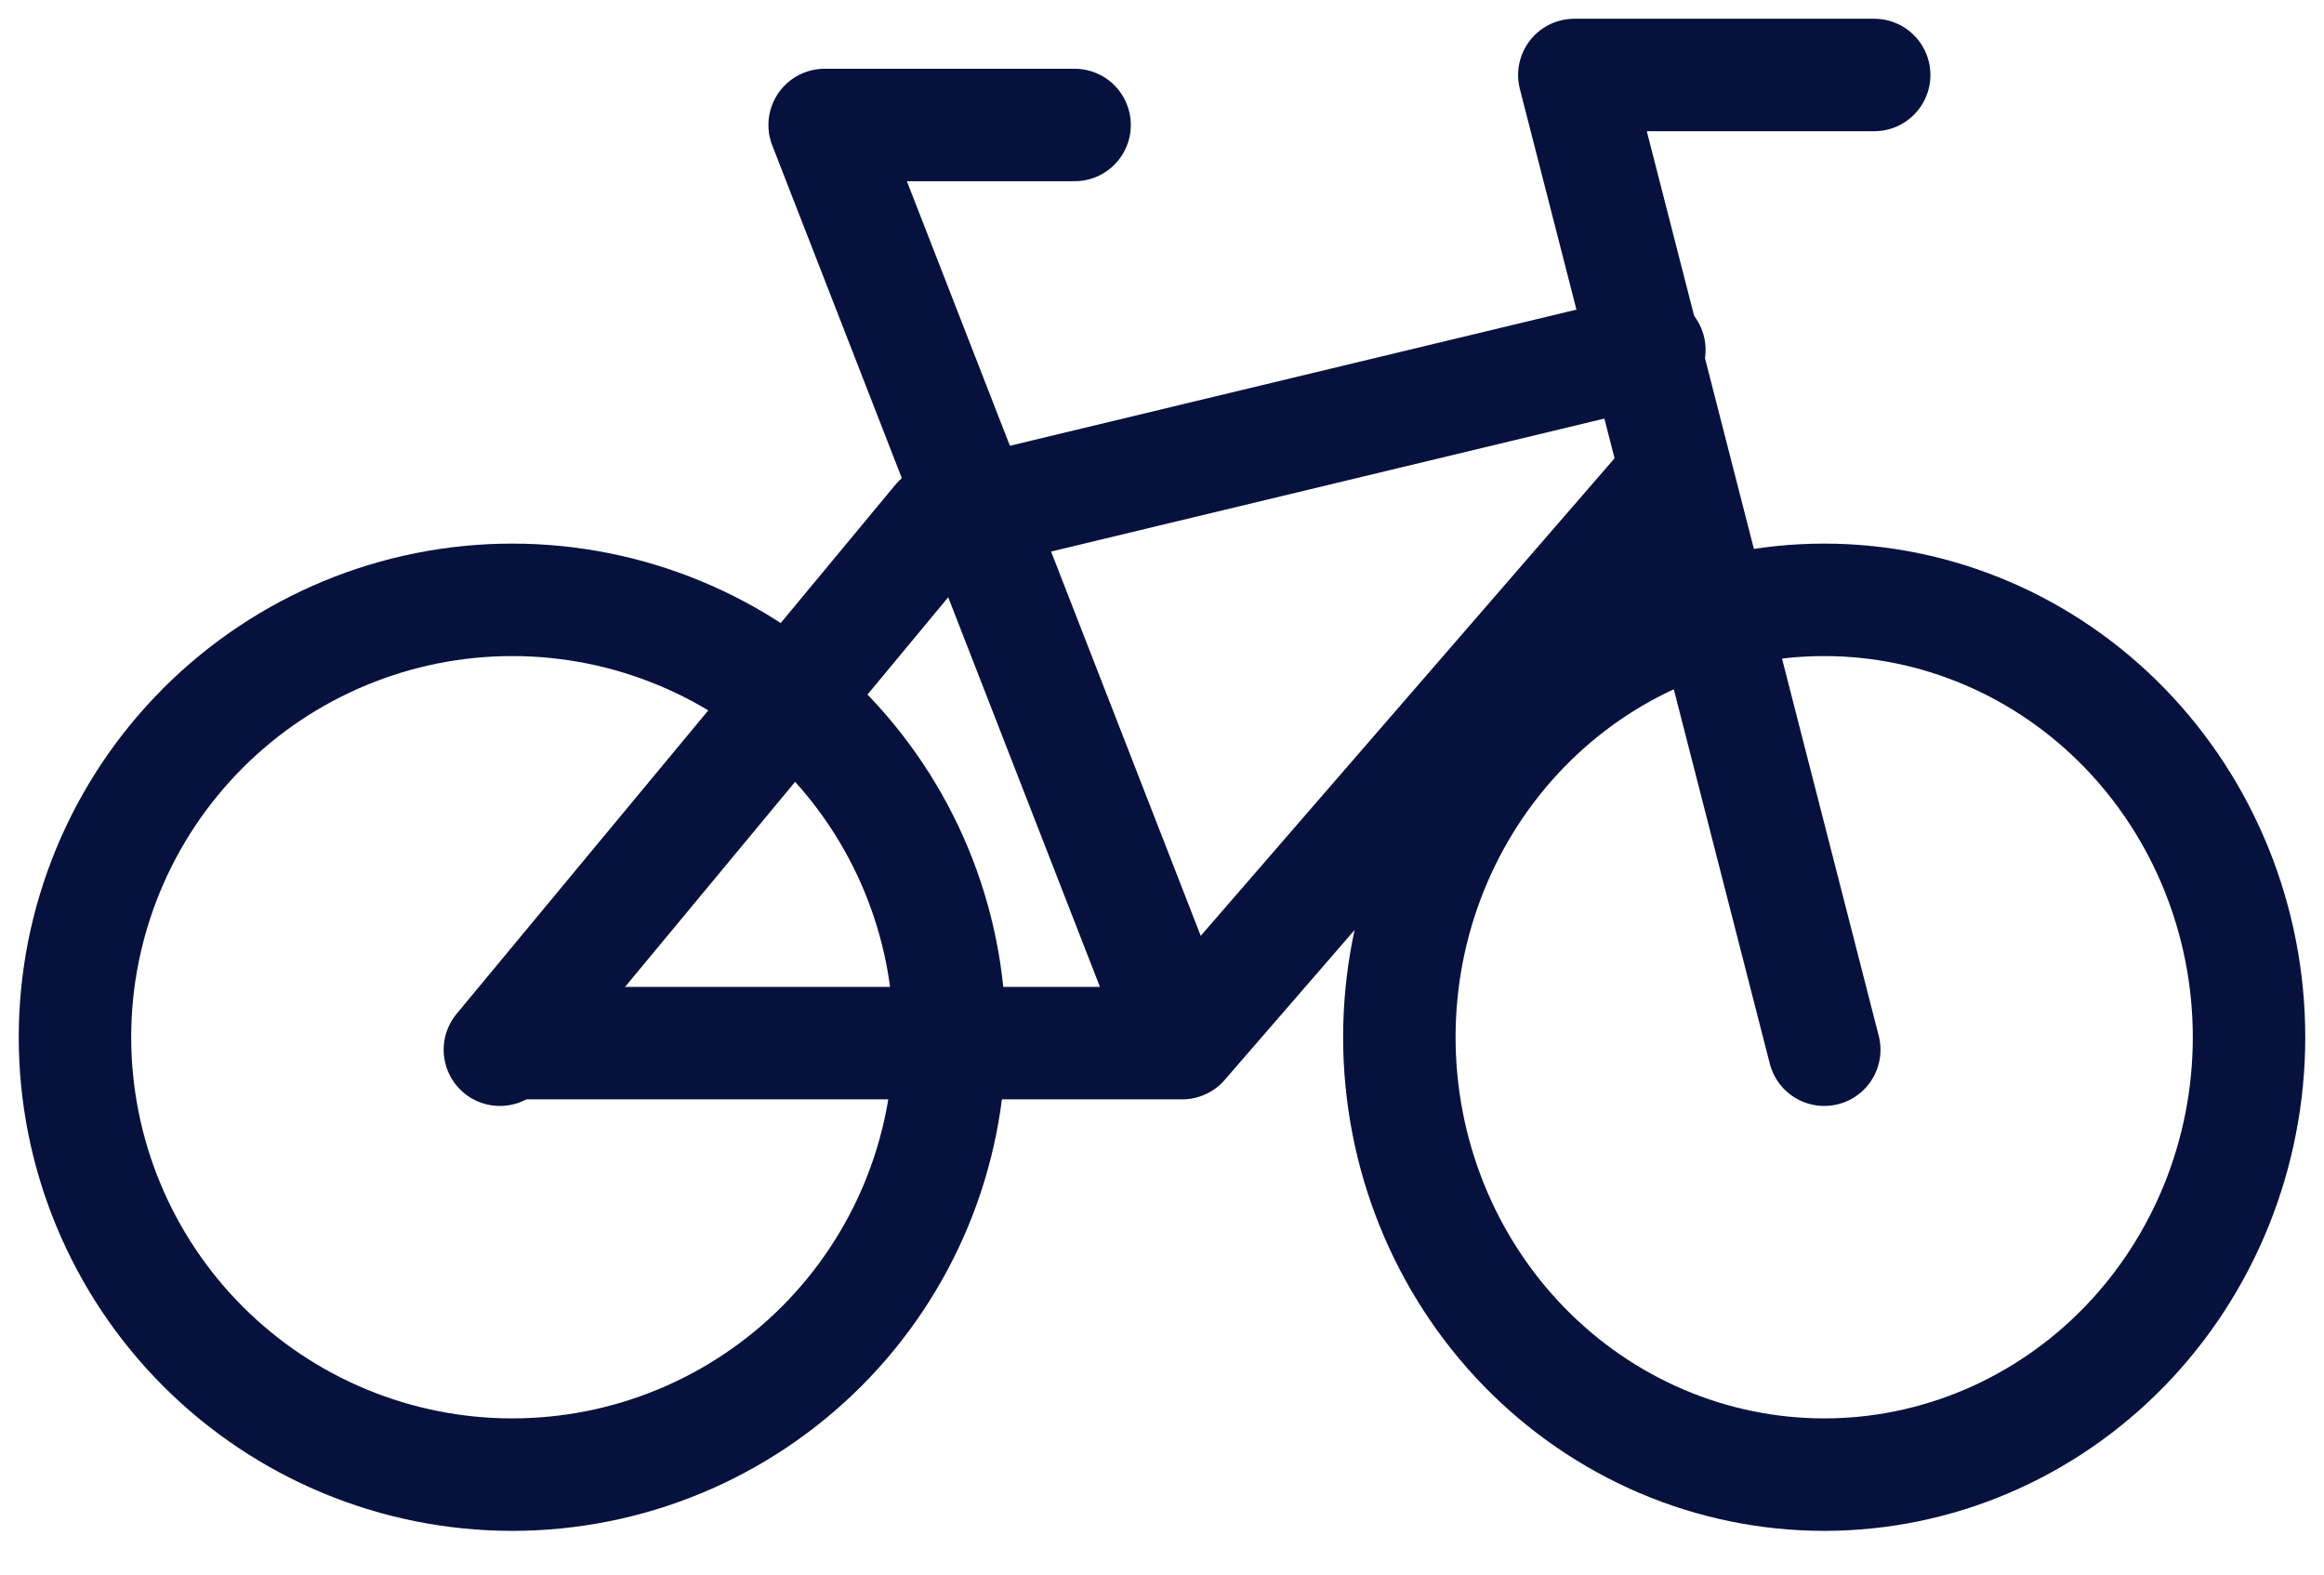
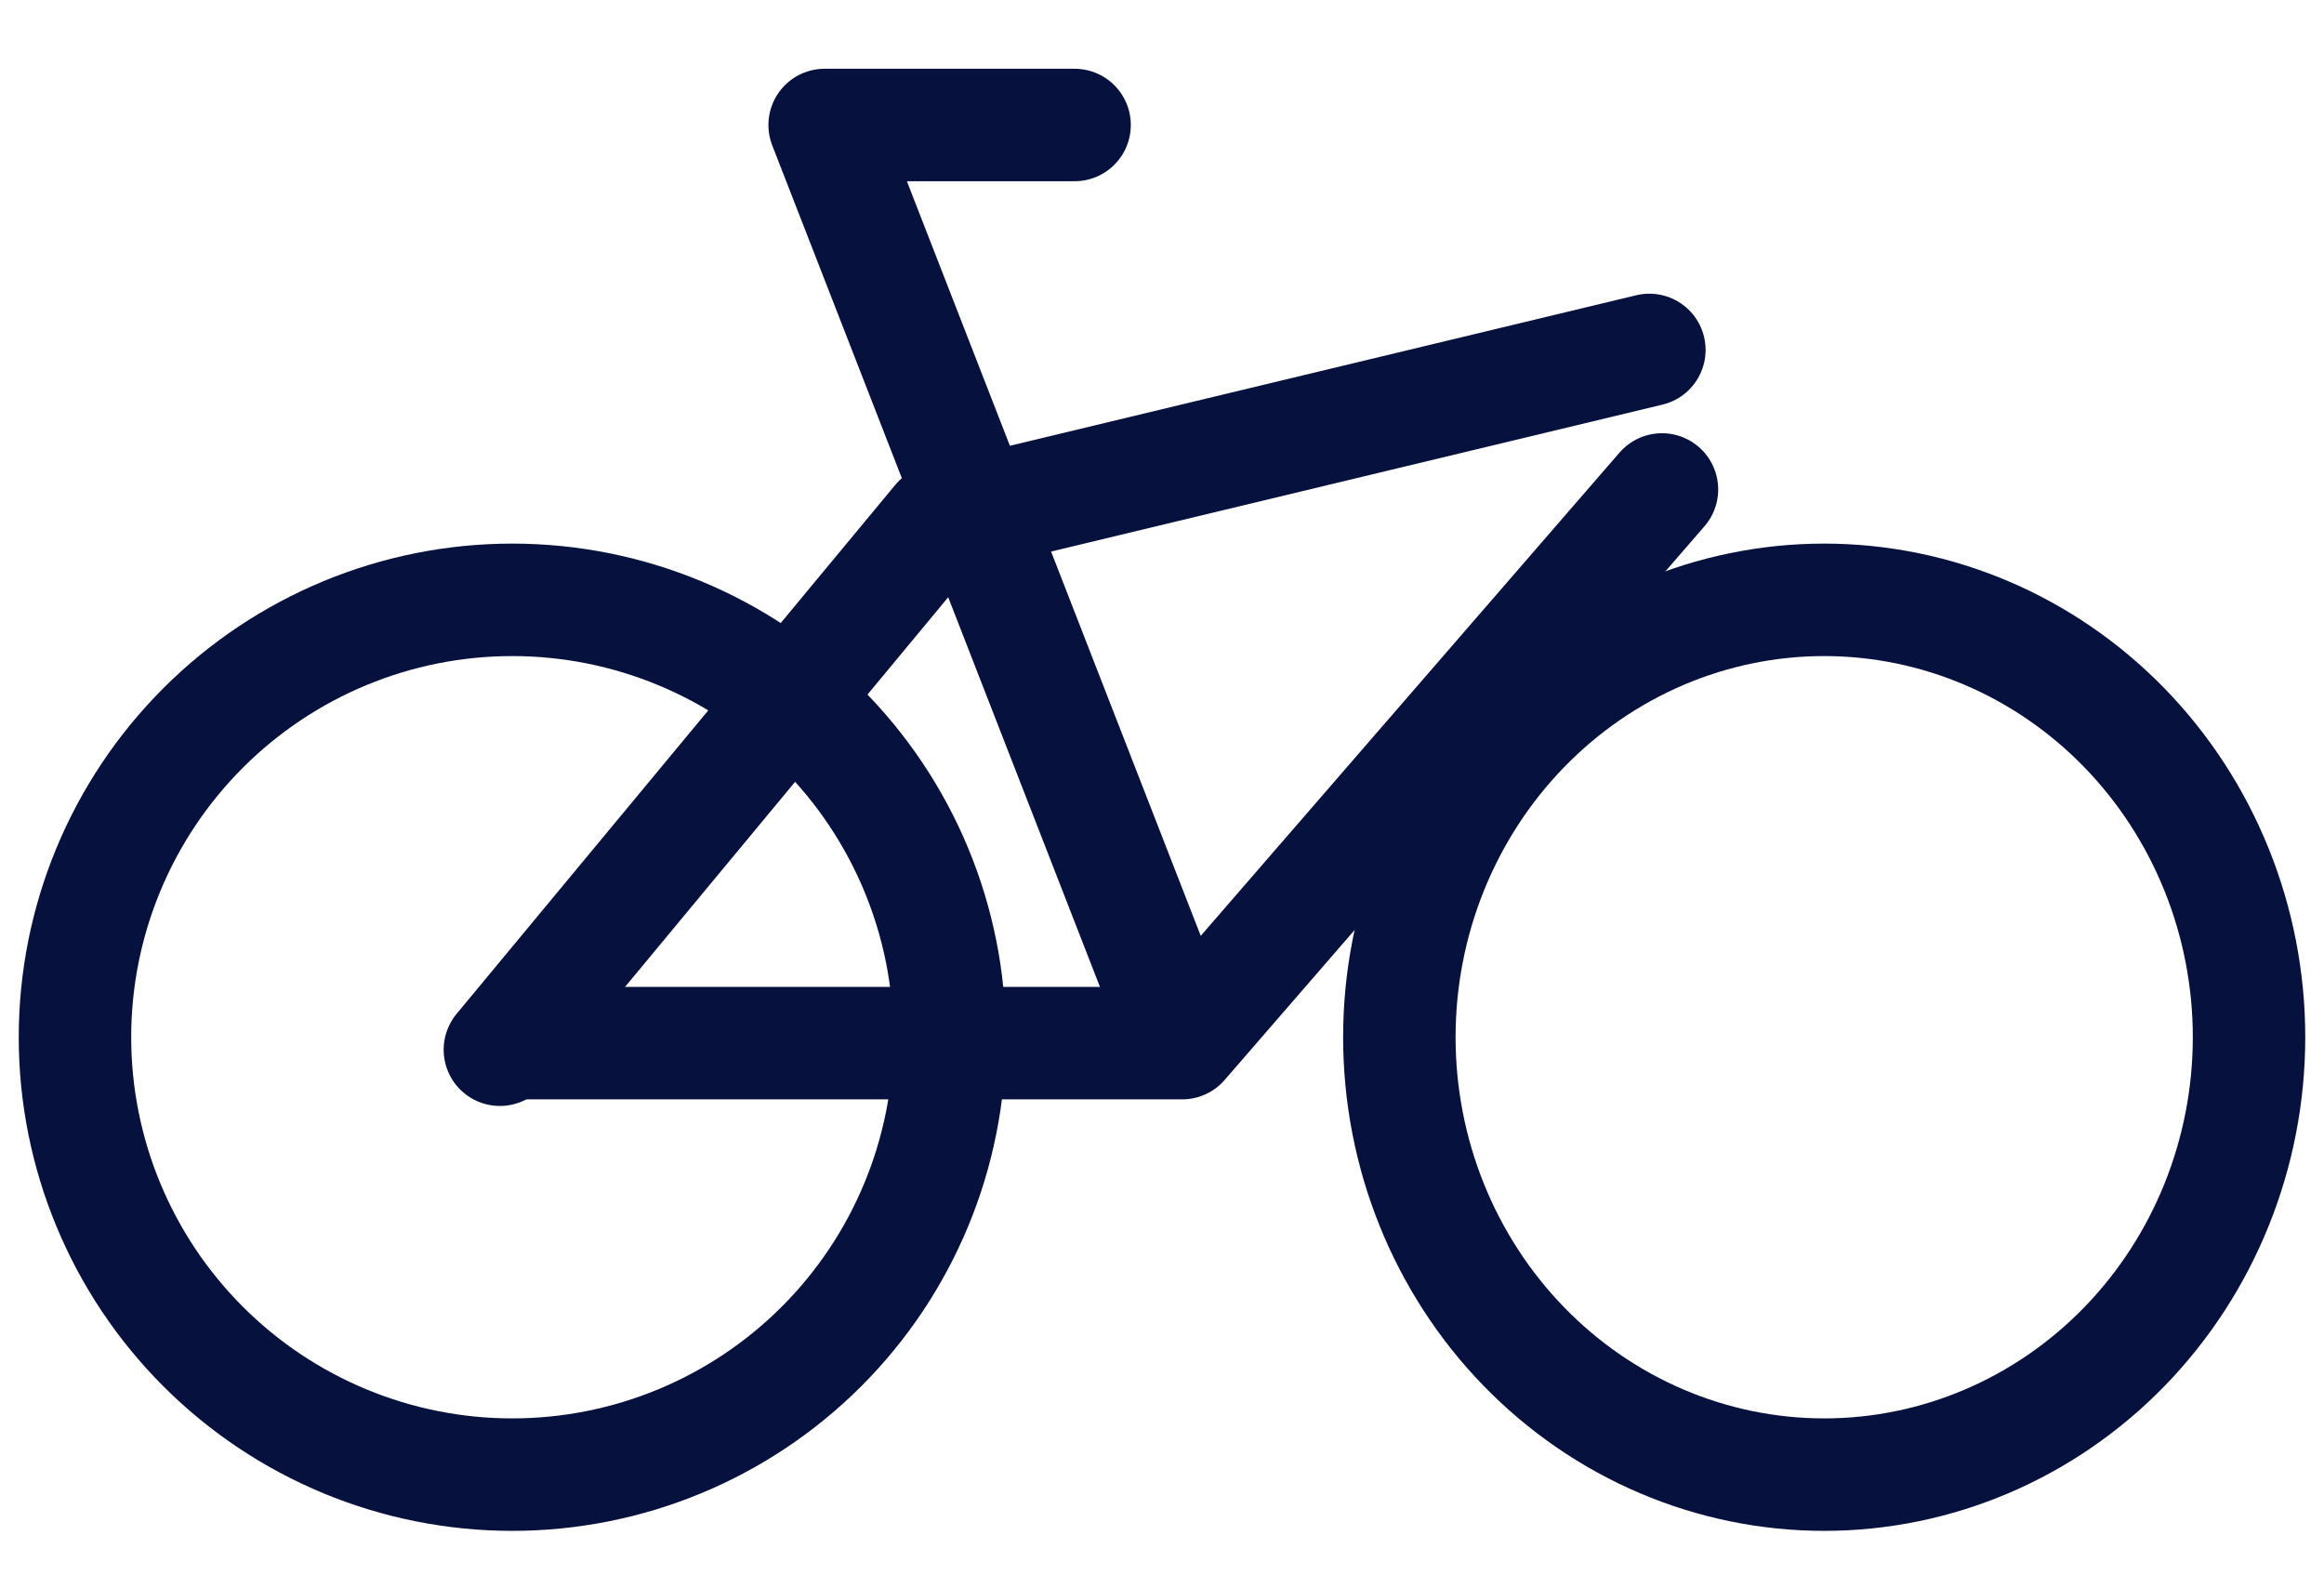
<svg xmlns="http://www.w3.org/2000/svg" width="31" height="21" viewBox="0 0 31 21" fill="none">
  <path d="M18.666 13.833C18.666 15.381 19.263 16.864 20.326 17.958C21.389 19.052 22.83 19.667 24.333 19.667C25.836 19.667 27.277 19.052 28.34 17.958C29.402 16.864 30 15.381 30 13.833C30 12.286 29.402 10.803 28.34 9.709C27.277 8.615 25.836 8 24.333 8C22.83 8 21.389 8.615 20.326 9.709C19.263 10.803 18.666 12.286 18.666 13.833Z" stroke="#06123D" stroke-width="1.5" stroke-linecap="round" stroke-linejoin="round" />
  <path d="M1 13.833C1 15.381 1.615 16.864 2.709 17.958C3.803 19.052 5.286 19.667 6.833 19.667C8.381 19.667 9.864 19.052 10.958 17.958C12.052 16.864 12.667 15.381 12.667 13.833C12.667 12.286 12.052 10.803 10.958 9.709C9.864 8.615 8.381 8 6.833 8C5.286 8 3.803 8.615 2.709 9.709C1.615 10.803 1 12.286 1 13.833Z" stroke="#06123D" stroke-width="1.5" stroke-linecap="round" stroke-linejoin="round" />
-   <path d="M24.334 14L21 1H25" stroke="#06123D" stroke-width="1.5" stroke-linecap="round" stroke-linejoin="round" />
  <path d="M22.001 4.667L12.52 6.945L6.668 14" stroke="#06123D" stroke-width="1.5" stroke-linecap="round" stroke-linejoin="round" />
  <path d="M15.769 13.912L11 1.667H14.334M15.769 13.912H6.908M15.769 13.912L22.169 6.528" stroke="#06123D" stroke-width="1.5" stroke-linecap="round" stroke-linejoin="round" />
</svg>